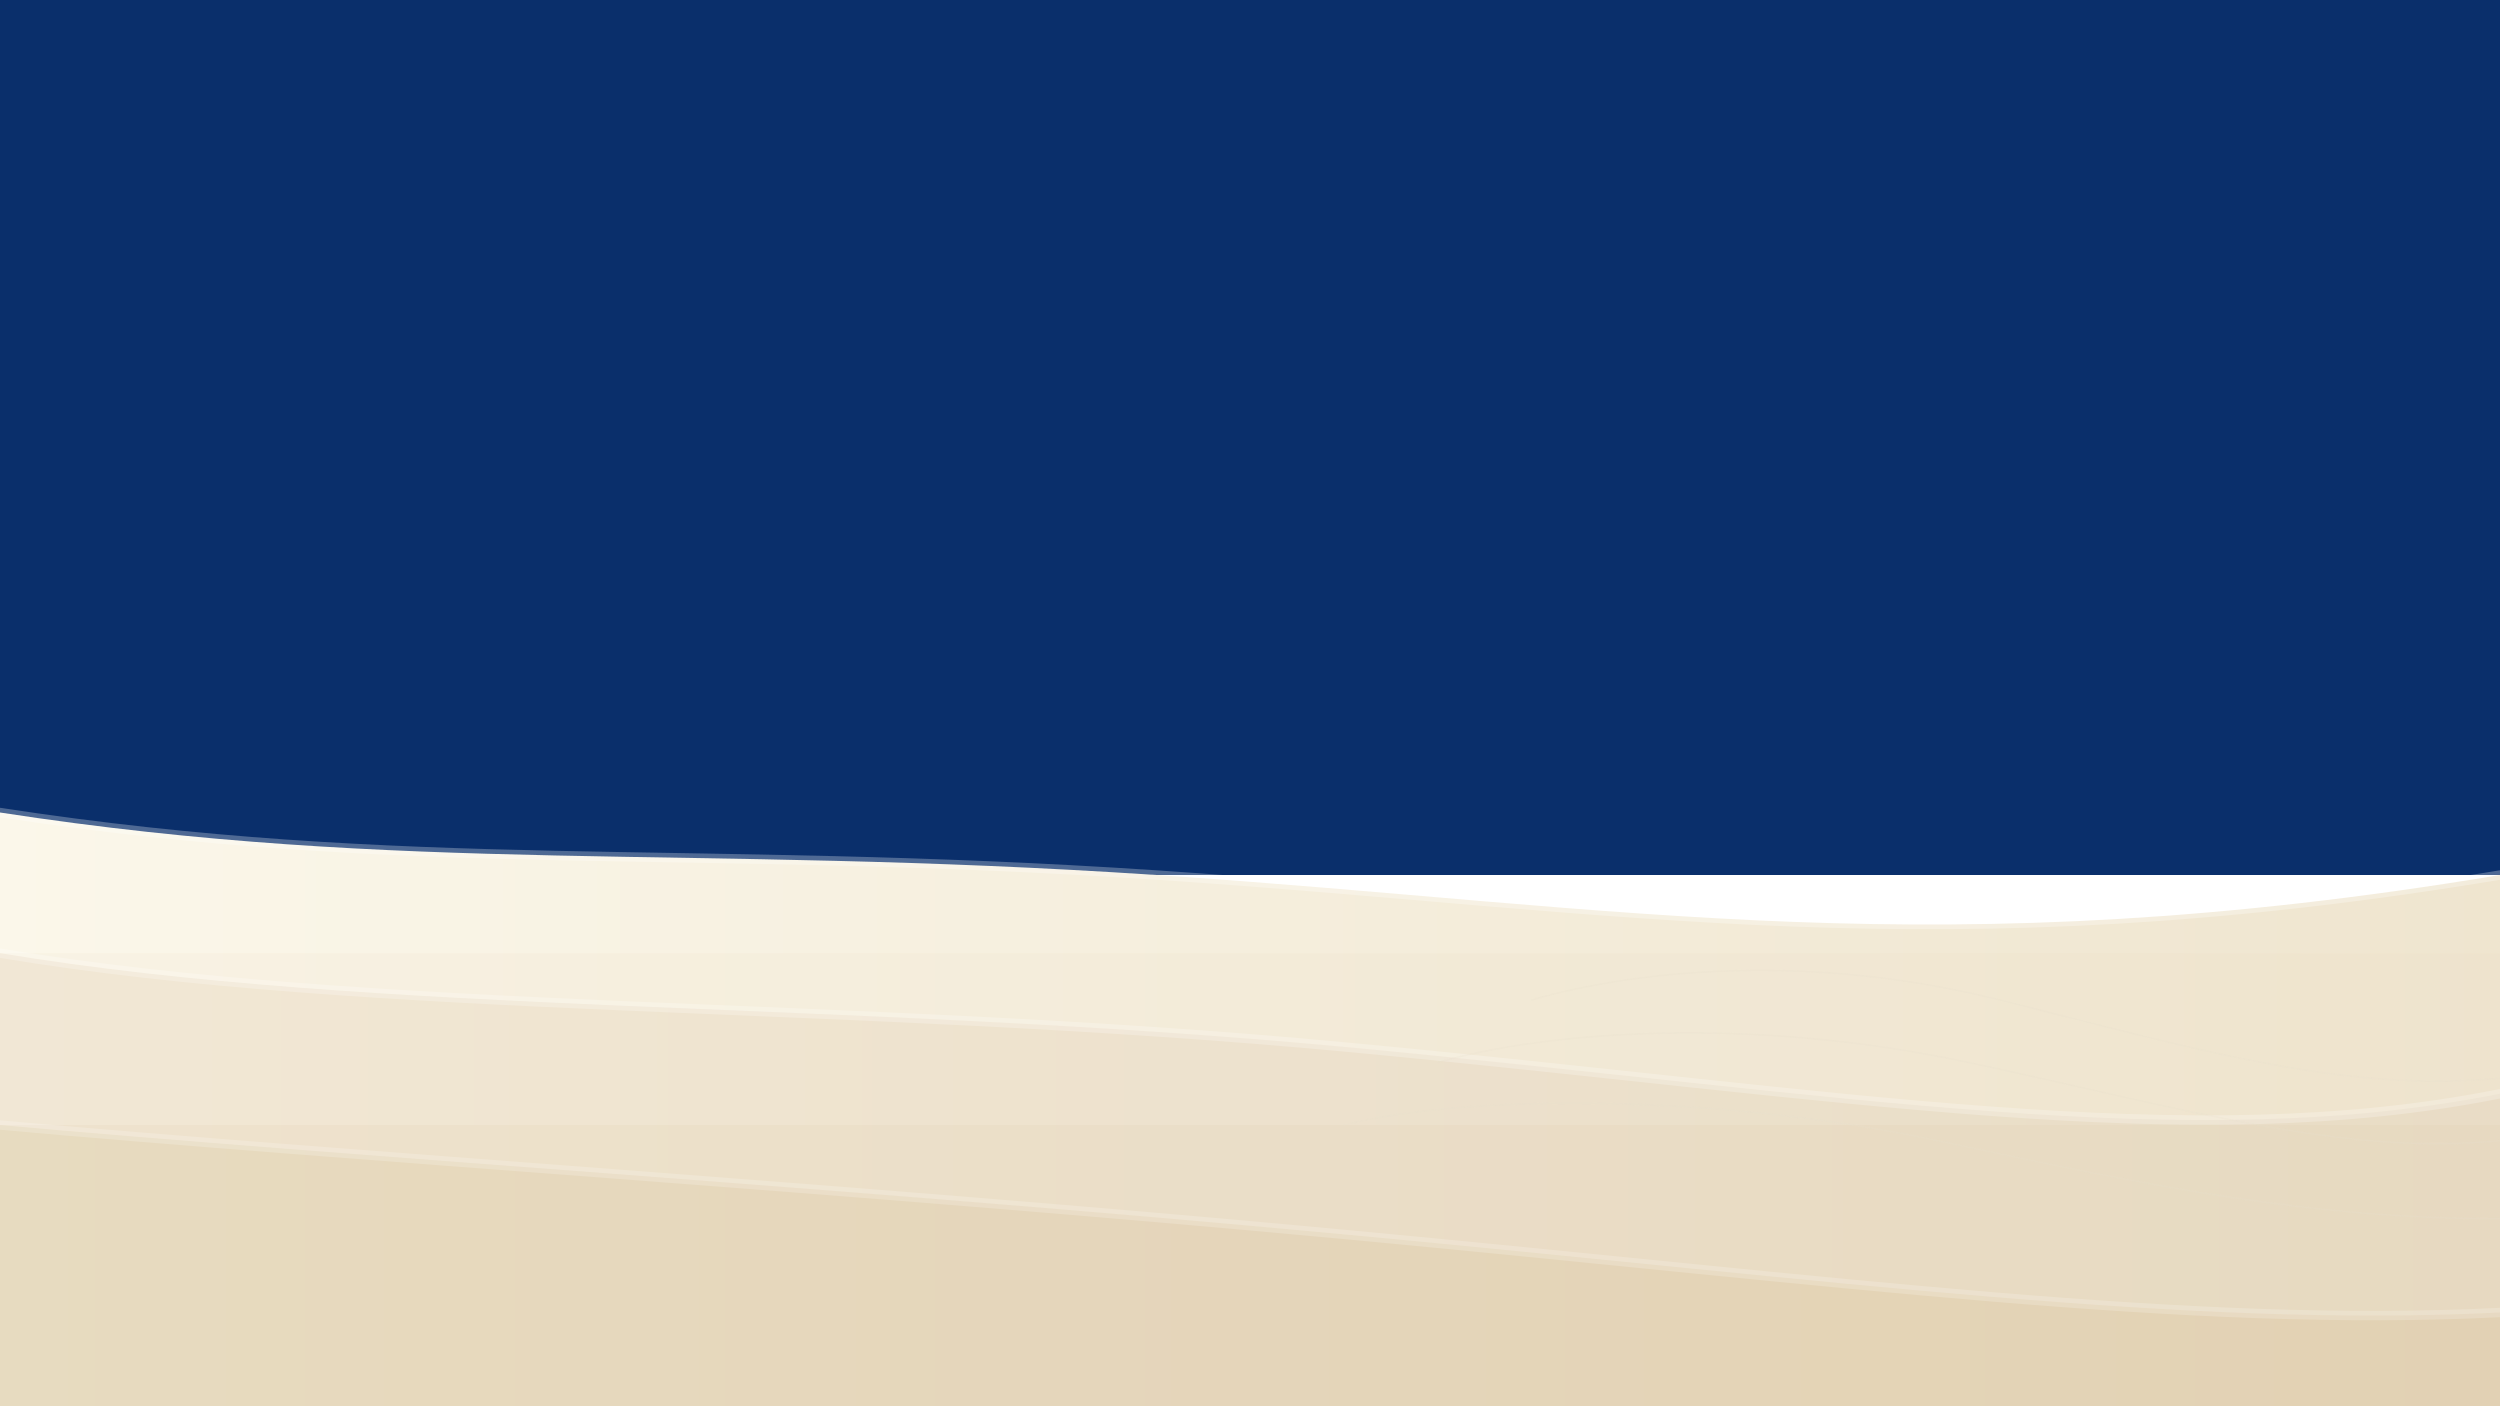
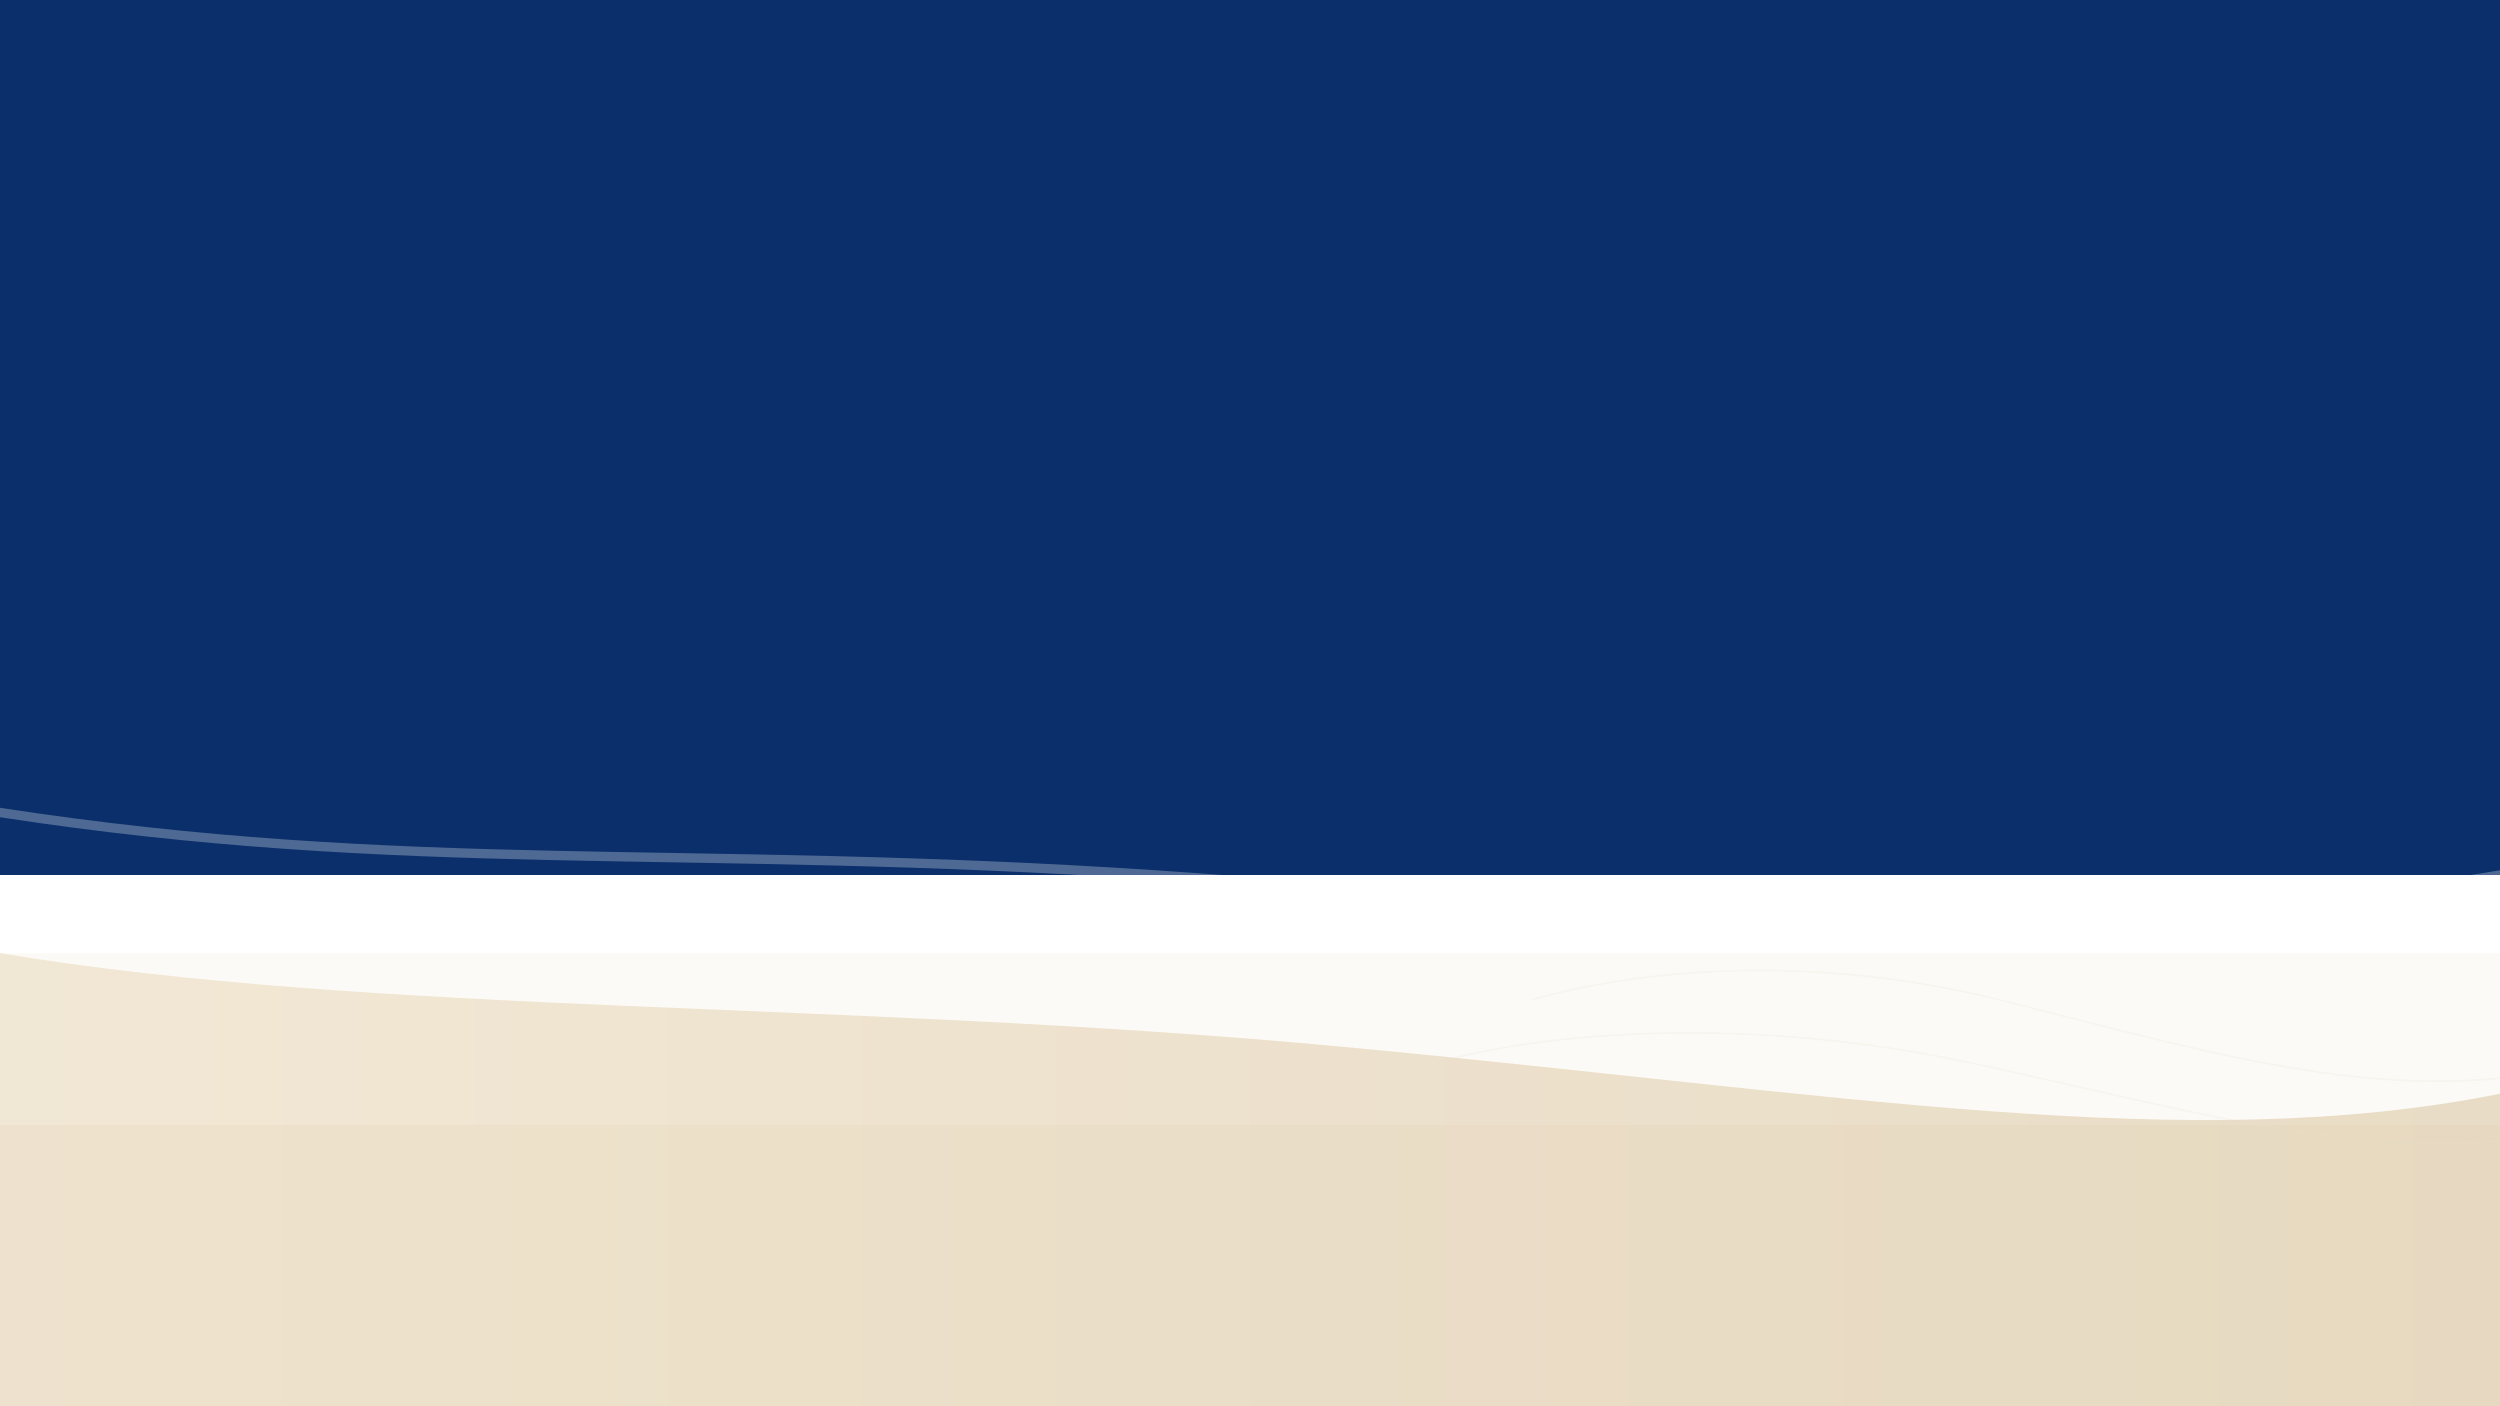
<svg xmlns="http://www.w3.org/2000/svg" viewBox="0 0 1600 900" width="1600" height="900">
  <defs>
    <linearGradient id="sandLight" x1="0" y1="0" x2="1" y2="0">
      <stop offset="0%" stop-color="#fbf7ea" />
      <stop offset="100%" stop-color="#efe5cf" />
    </linearGradient>
    <linearGradient id="sandMid" x1="0" y1="0" x2="1" y2="0">
      <stop offset="0%" stop-color="#f3ead8" />
      <stop offset="100%" stop-color="#e9ddc7" />
    </linearGradient>
    <linearGradient id="sandDeep" x1="0" y1="0" x2="1" y2="0">
      <stop offset="0%" stop-color="#eadfc6" />
      <stop offset="100%" stop-color="#e3d3b6" />
    </linearGradient>
    <filter id="soft" x="-50%" y="-50%" width="200%" height="200%">
      <feGaussianBlur stdDeviation="6" />
    </filter>
    <filter id="ridgeBlur" x="-50%" y="-50%" width="200%" height="200%">
      <feGaussianBlur stdDeviation="4" />
    </filter>
  </defs>
  <rect width="1600" height="560" fill="#0a2f6b" />
-   <path d="M0 520 C 260 560 440 540 740 560 S 1240 620 1600 560 L1600 900 L0 900 Z" fill="url(#sandLight)" />
  <path d="M0 610 C 240 650 540 640 860 670 S 1400 740 1600 700 L1600 900 L0 900 Z" fill="url(#sandMid)" />
-   <path d="M0 720 C 220 740 540 760 860 790 S 1400 850 1600 840 L1600 900 L0 900 Z" fill="url(#sandDeep)" />
  <rect x="0" y="610" width="1600" height="300" fill="#e6d6b7" opacity="0.12" />
  <rect x="0" y="720" width="1600" height="180" fill="#d9c6a1" opacity="0.14" />
  <path d="M0 520 C 260 560 440 540 740 560 S 1240 620 1600 560" fill="none" stroke="#ffffff" stroke-opacity="0.28" stroke-width="6" stroke-linecap="round" stroke-linejoin="round" filter="url(#ridgeBlur)" />
-   <path d="M0 610 C 240 650 540 640 860 670 S 1400 740 1600 700" fill="none" stroke="#ffffff" stroke-opacity="0.22" stroke-width="6" stroke-linecap="round" stroke-linejoin="round" filter="url(#ridgeBlur)" />
-   <path d="M0 720 C 220 740 540 760 860 790 S 1400 850 1600 840" fill="none" stroke="#ffffff" stroke-opacity="0.18" stroke-width="6" stroke-linecap="round" stroke-linejoin="round" filter="url(#ridgeBlur)" />
  <g opacity="0.22" stroke="#e6decb" fill="none" stroke-width="1">
    <path d="M980 640 C 1050 620 1160 610 1280 640 S 1500 700 1600 690" />
    <path d="M920 680 C 990 660 1120 650 1260 680 S 1500 740 1600 730" />
-     <path d="M860 720 C 940 700 1100 700 1240 730 S 1480 780 1600 780" />
  </g>
</svg>